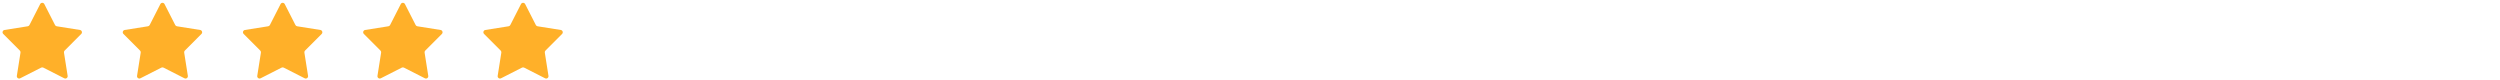
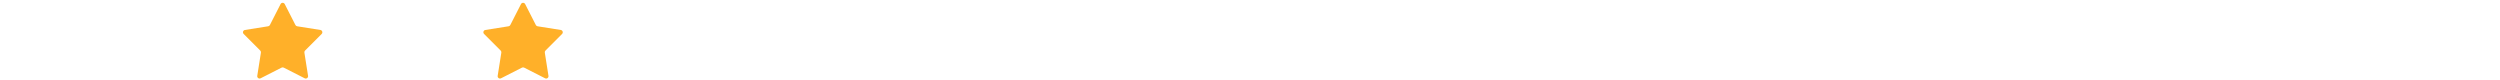
<svg xmlns="http://www.w3.org/2000/svg" width="560" height="18" viewBox="0 0 560 18" fill="none">
-   <path d="M8.997 0.914C9.191 0.533 9.735 0.533 9.93 0.914L12.325 5.607C12.401 5.757 12.544 5.86 12.709 5.887L17.913 6.714C18.335 6.781 18.503 7.299 18.201 7.601L14.478 11.33C14.359 11.448 14.305 11.616 14.331 11.781L15.152 16.986C15.219 17.409 14.778 17.729 14.397 17.535L9.701 15.146C9.551 15.07 9.375 15.07 9.226 15.146L4.529 17.535C4.148 17.729 3.708 17.409 3.774 16.986L4.595 11.781C4.622 11.616 4.567 11.448 4.449 11.33L0.725 7.601C0.423 7.299 0.591 6.781 1.013 6.714L6.217 5.887C6.383 5.86 6.525 5.757 6.601 5.607L8.997 0.914Z" fill="#FFB029" />
-   <path d="M35.923 0.914C36.117 0.533 36.661 0.533 36.856 0.914L39.251 5.607C39.327 5.757 39.47 5.86 39.635 5.887L44.839 6.714C45.261 6.781 45.43 7.299 45.127 7.601L41.404 11.33C41.286 11.448 41.231 11.616 41.257 11.781L42.078 16.986C42.145 17.409 41.705 17.729 41.323 17.535L36.627 15.146C36.478 15.07 36.301 15.07 36.152 15.146L31.456 17.535C31.074 17.729 30.634 17.409 30.701 16.986L31.522 11.781C31.548 11.616 31.493 11.448 31.375 11.33L27.651 7.601C27.349 7.299 27.517 6.781 27.94 6.714L33.144 5.887C33.309 5.86 33.452 5.757 33.528 5.607L35.923 0.914Z" fill="#FFB029" />
  <path d="M62.849 0.914C63.044 0.533 63.588 0.533 63.782 0.914L66.177 5.607C66.254 5.757 66.396 5.86 66.562 5.887L71.765 6.714C72.188 6.781 72.356 7.299 72.054 7.601L68.33 11.33C68.212 11.448 68.157 11.616 68.183 11.781L69.004 16.986C69.071 17.409 68.631 17.729 68.25 17.535L63.553 15.146C63.404 15.07 63.227 15.07 63.078 15.146L58.382 17.535C58.001 17.729 57.56 17.409 57.627 16.986L58.448 11.781C58.474 11.616 58.419 11.448 58.301 11.33L54.578 7.601C54.276 7.299 54.444 6.781 54.866 6.714L60.07 5.887C60.235 5.86 60.378 5.757 60.454 5.607L62.849 0.914Z" fill="#FFB029" />
-   <path d="M89.776 0.914C89.97 0.533 90.514 0.533 90.709 0.914L93.104 5.607C93.18 5.757 93.323 5.86 93.488 5.887L98.692 6.714C99.114 6.781 99.282 7.299 98.98 7.601L95.257 11.33C95.138 11.448 95.084 11.616 95.11 11.781L95.931 16.986C95.998 17.409 95.557 17.729 95.176 17.535L90.48 15.146C90.331 15.07 90.154 15.07 90.005 15.146L85.308 17.535C84.927 17.729 84.487 17.409 84.553 16.986L85.374 11.781C85.401 11.616 85.346 11.448 85.228 11.33L81.504 7.601C81.202 7.299 81.37 6.781 81.793 6.714L86.996 5.887C87.162 5.86 87.305 5.757 87.381 5.607L89.776 0.914Z" fill="#FFB029" />
  <path d="M116.702 0.914C116.896 0.533 117.441 0.533 117.635 0.914L120.03 5.607C120.106 5.757 120.249 5.86 120.414 5.887L125.618 6.714C126.04 6.781 126.209 7.299 125.906 7.601L122.183 11.33C122.065 11.448 122.01 11.616 122.036 11.781L122.857 16.986C122.924 17.409 122.484 17.729 122.102 17.535L117.406 15.146C117.257 15.07 117.08 15.07 116.931 15.146L112.235 17.535C111.853 17.729 111.413 17.409 111.48 16.986L112.301 11.781C112.327 11.616 112.272 11.448 112.154 11.33L108.43 7.601C108.128 7.299 108.296 6.781 108.719 6.714L113.923 5.887C114.088 5.86 114.231 5.757 114.307 5.607L116.702 0.914Z" fill="#FFB029" />
</svg>